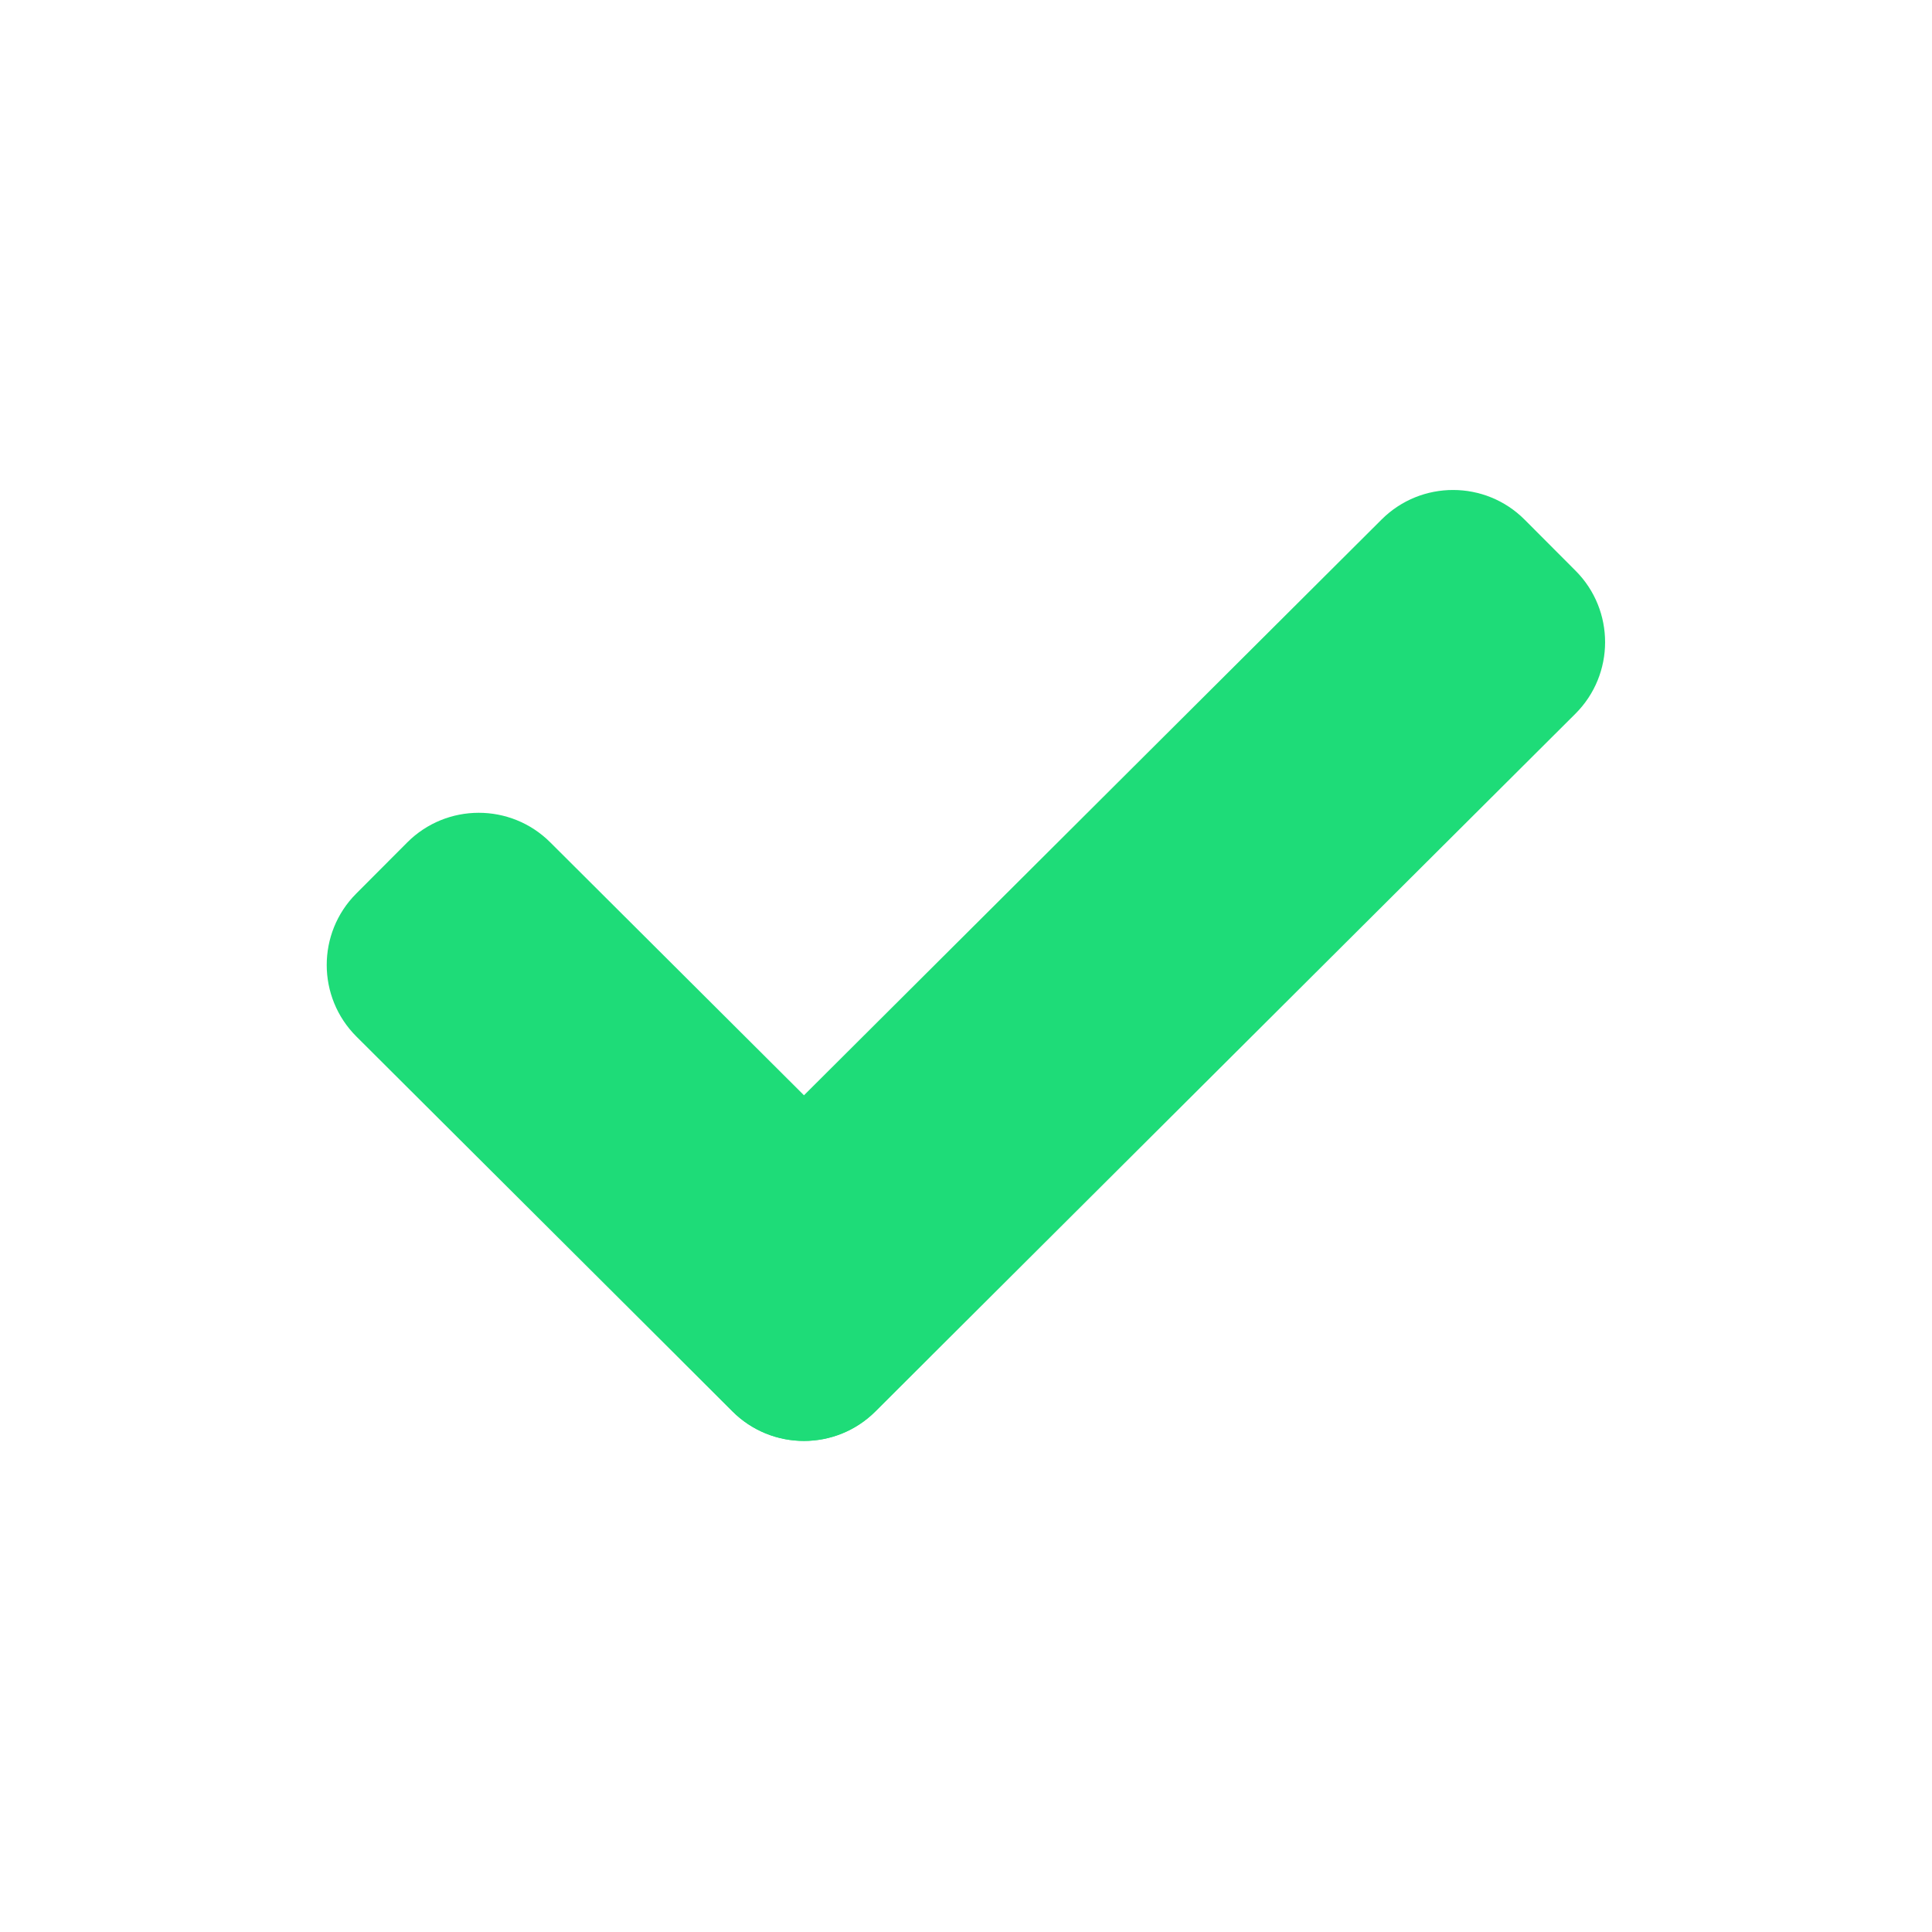
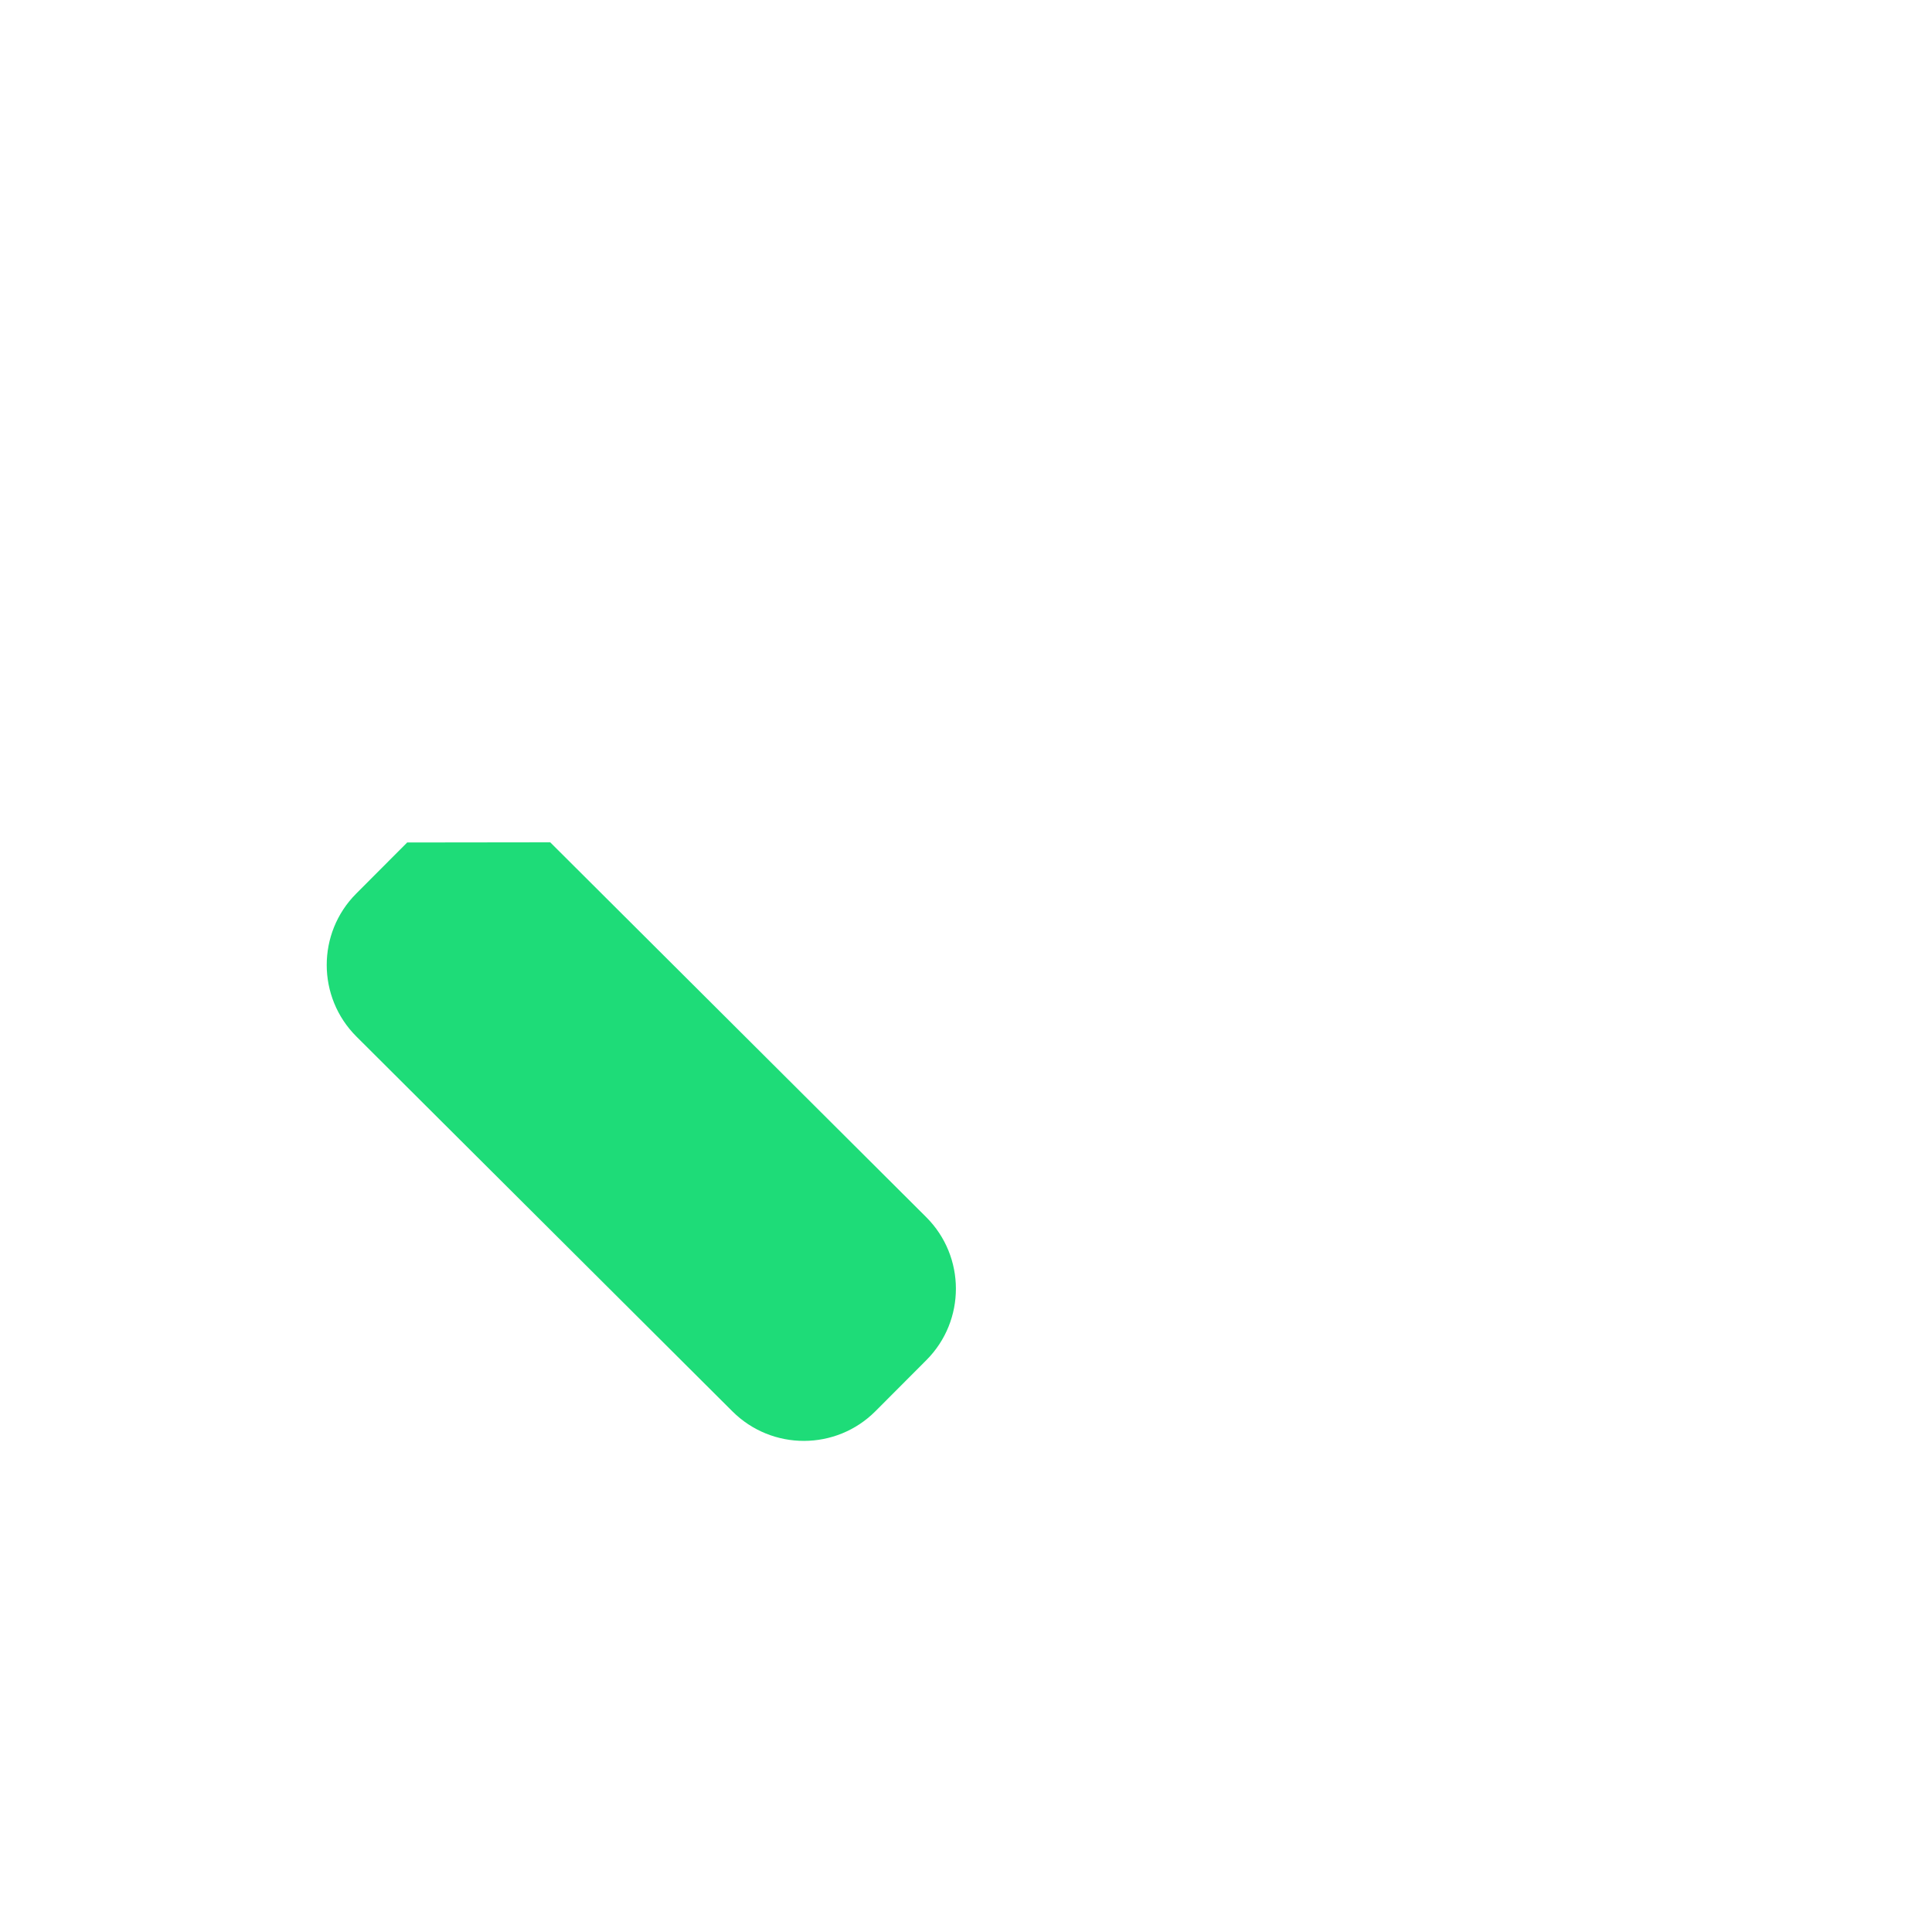
<svg xmlns="http://www.w3.org/2000/svg" width="100%" height="100%" viewBox="0 0 36 36" xml:space="preserve" style="fill-rule:evenodd;clip-rule:evenodd;stroke-linejoin:round;stroke-miterlimit:2;">
  <g transform="matrix(1.546,-1.541,1.07,1.073,-17.728,21.719)">
-     <path d="M18.86,15.869L18.86,16.757C18.86,17.443 18.473,18 17.997,18L9.56,18C9.084,18 8.697,17.443 8.697,16.757L8.697,15.869C8.697,15.183 9.084,14.626 9.56,14.626L17.997,14.626C18.473,14.626 18.86,15.183 18.86,15.869Z" style="fill:rgb(30,220,120);" />
-   </g>
+     </g>
  <g transform="matrix(-0.952,-0.949,-1.07,1.073,42.522,16.569)">
-     <path d="M18.86,15.869L18.86,16.757C18.86,17.443 18.232,18 17.458,18L10.099,18C9.325,18 8.697,17.443 8.697,16.757L8.697,15.869C8.697,15.183 9.325,14.626 10.099,14.626L17.458,14.626C18.232,14.626 18.86,15.183 18.86,15.869Z" style="fill:rgb(30,220,120);" />
+     <path d="M18.86,15.869L18.86,16.757C18.86,17.443 18.232,18 17.458,18L10.099,18C9.325,18 8.697,17.443 8.697,16.757L8.697,15.869C8.697,15.183 9.325,14.626 10.099,14.626L17.458,14.626Z" style="fill:rgb(30,220,120);" />
  </g>
</svg>